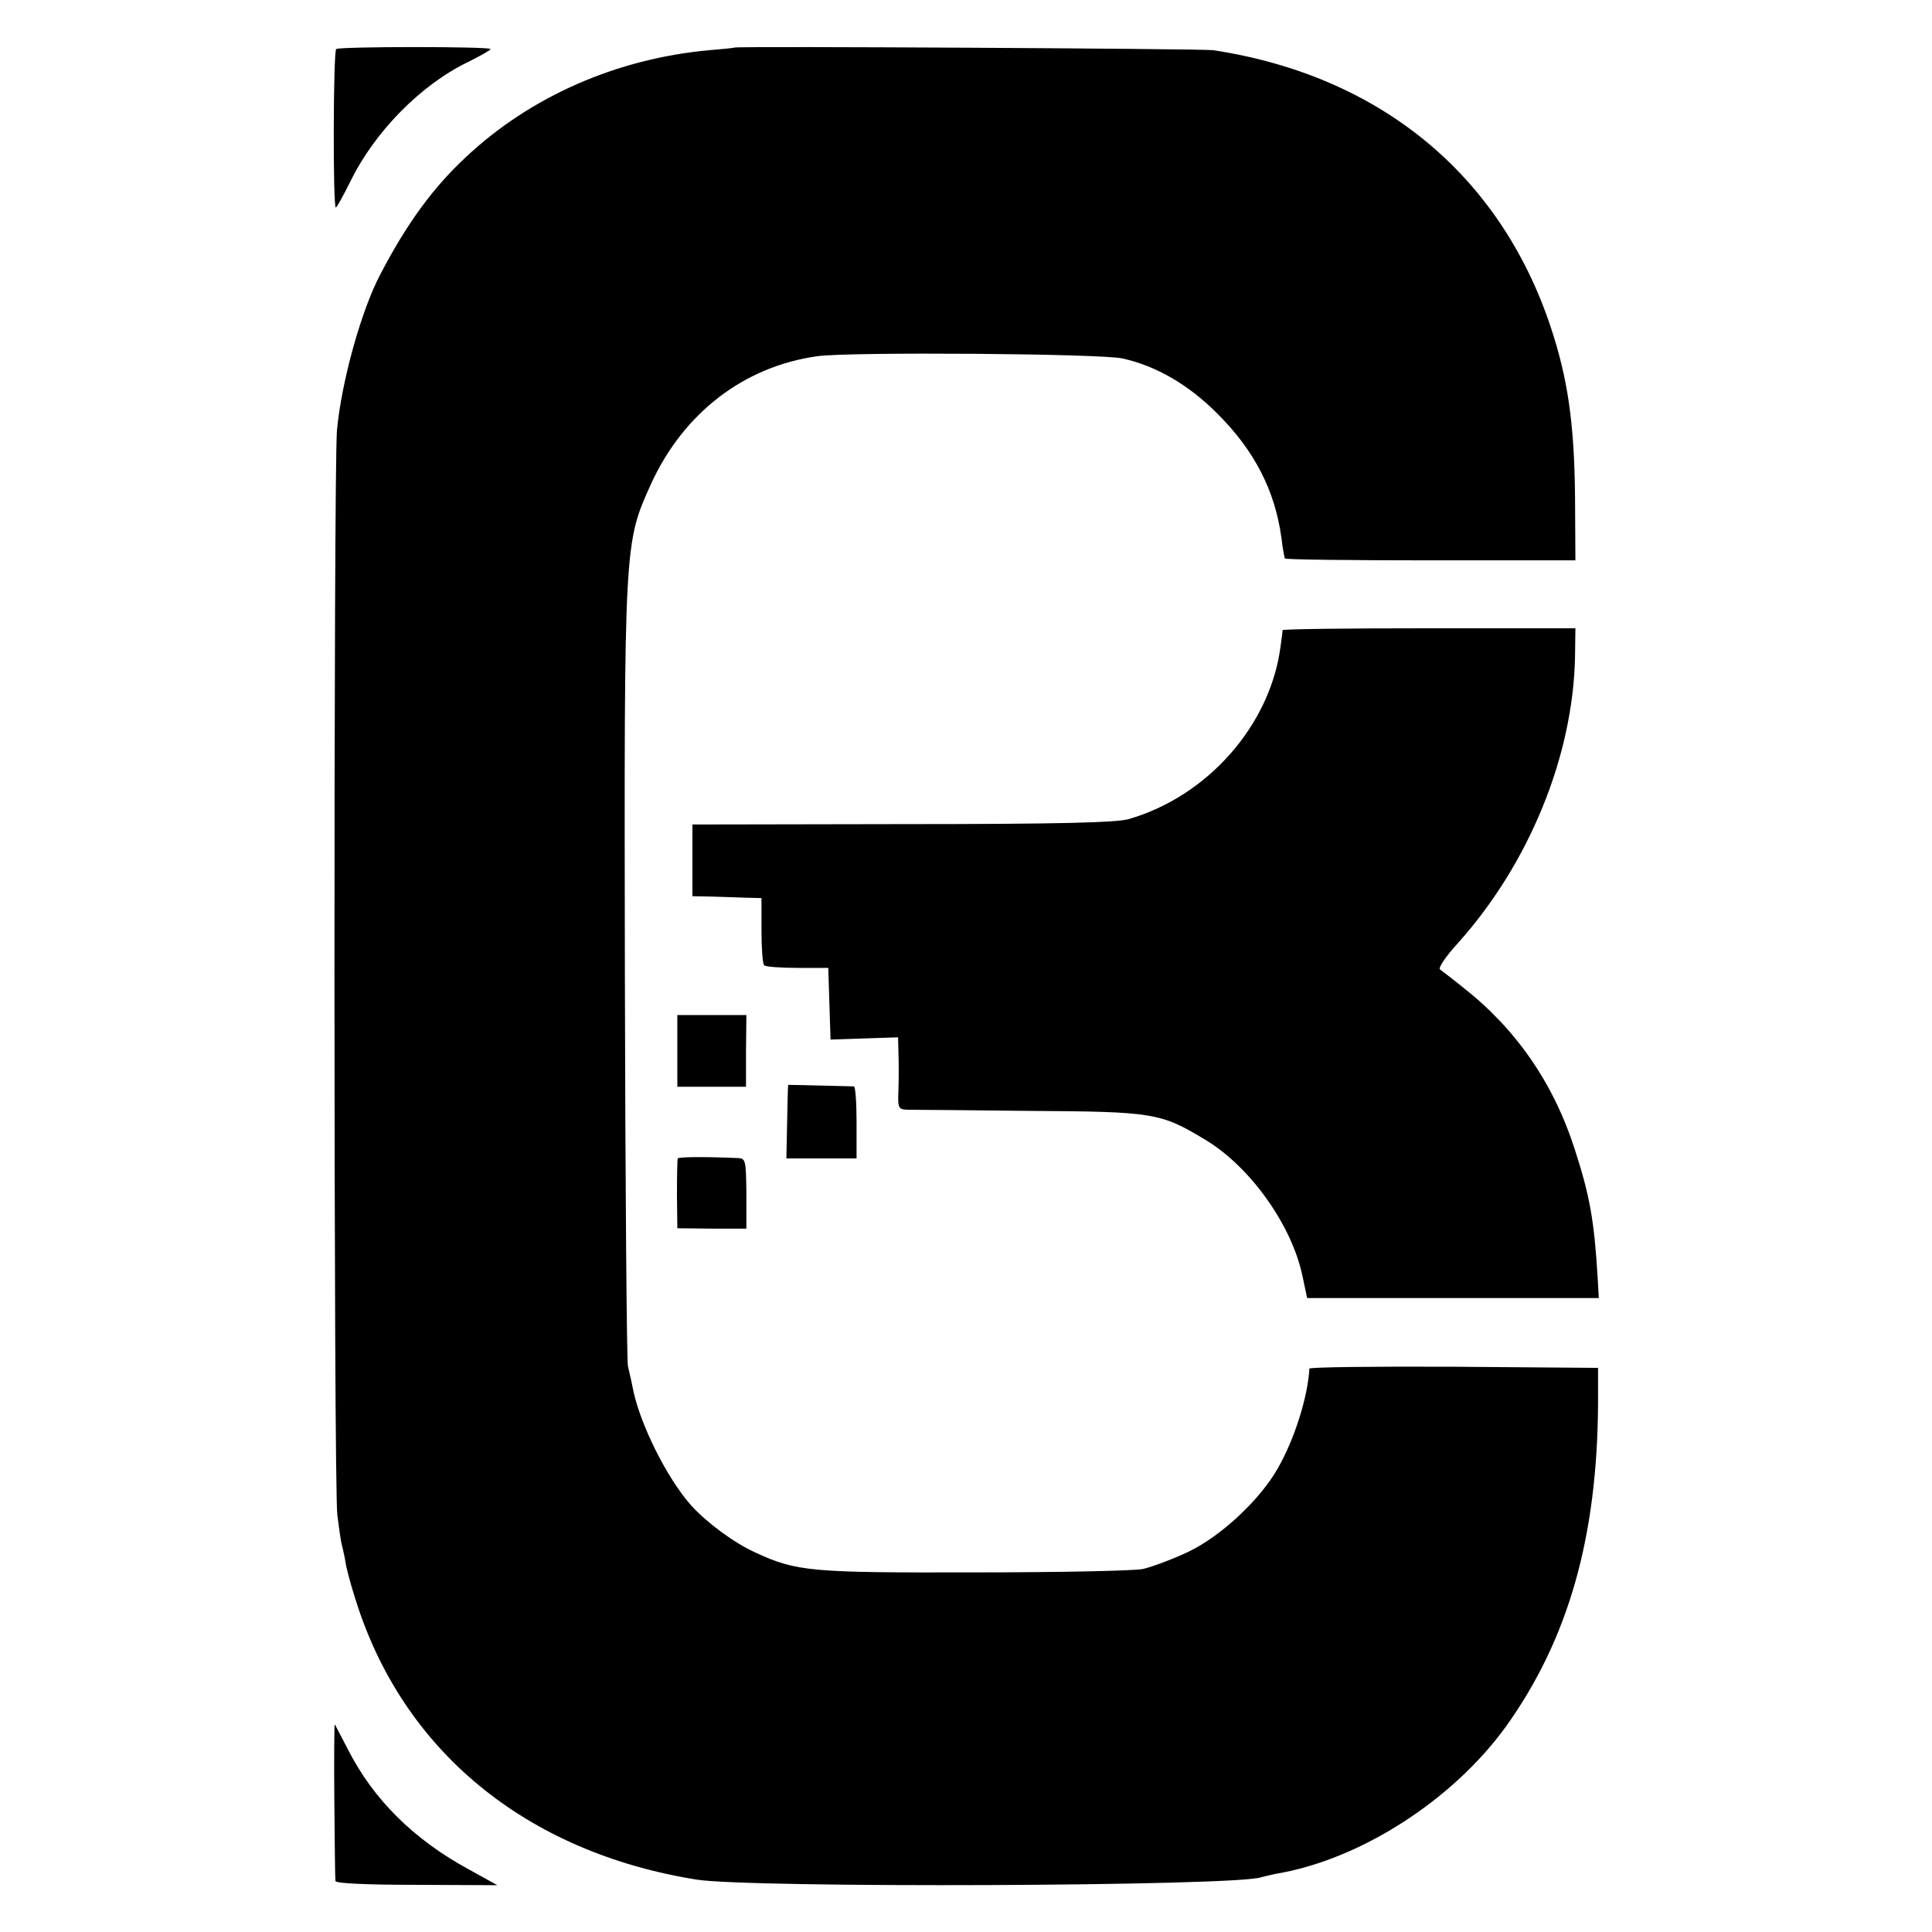
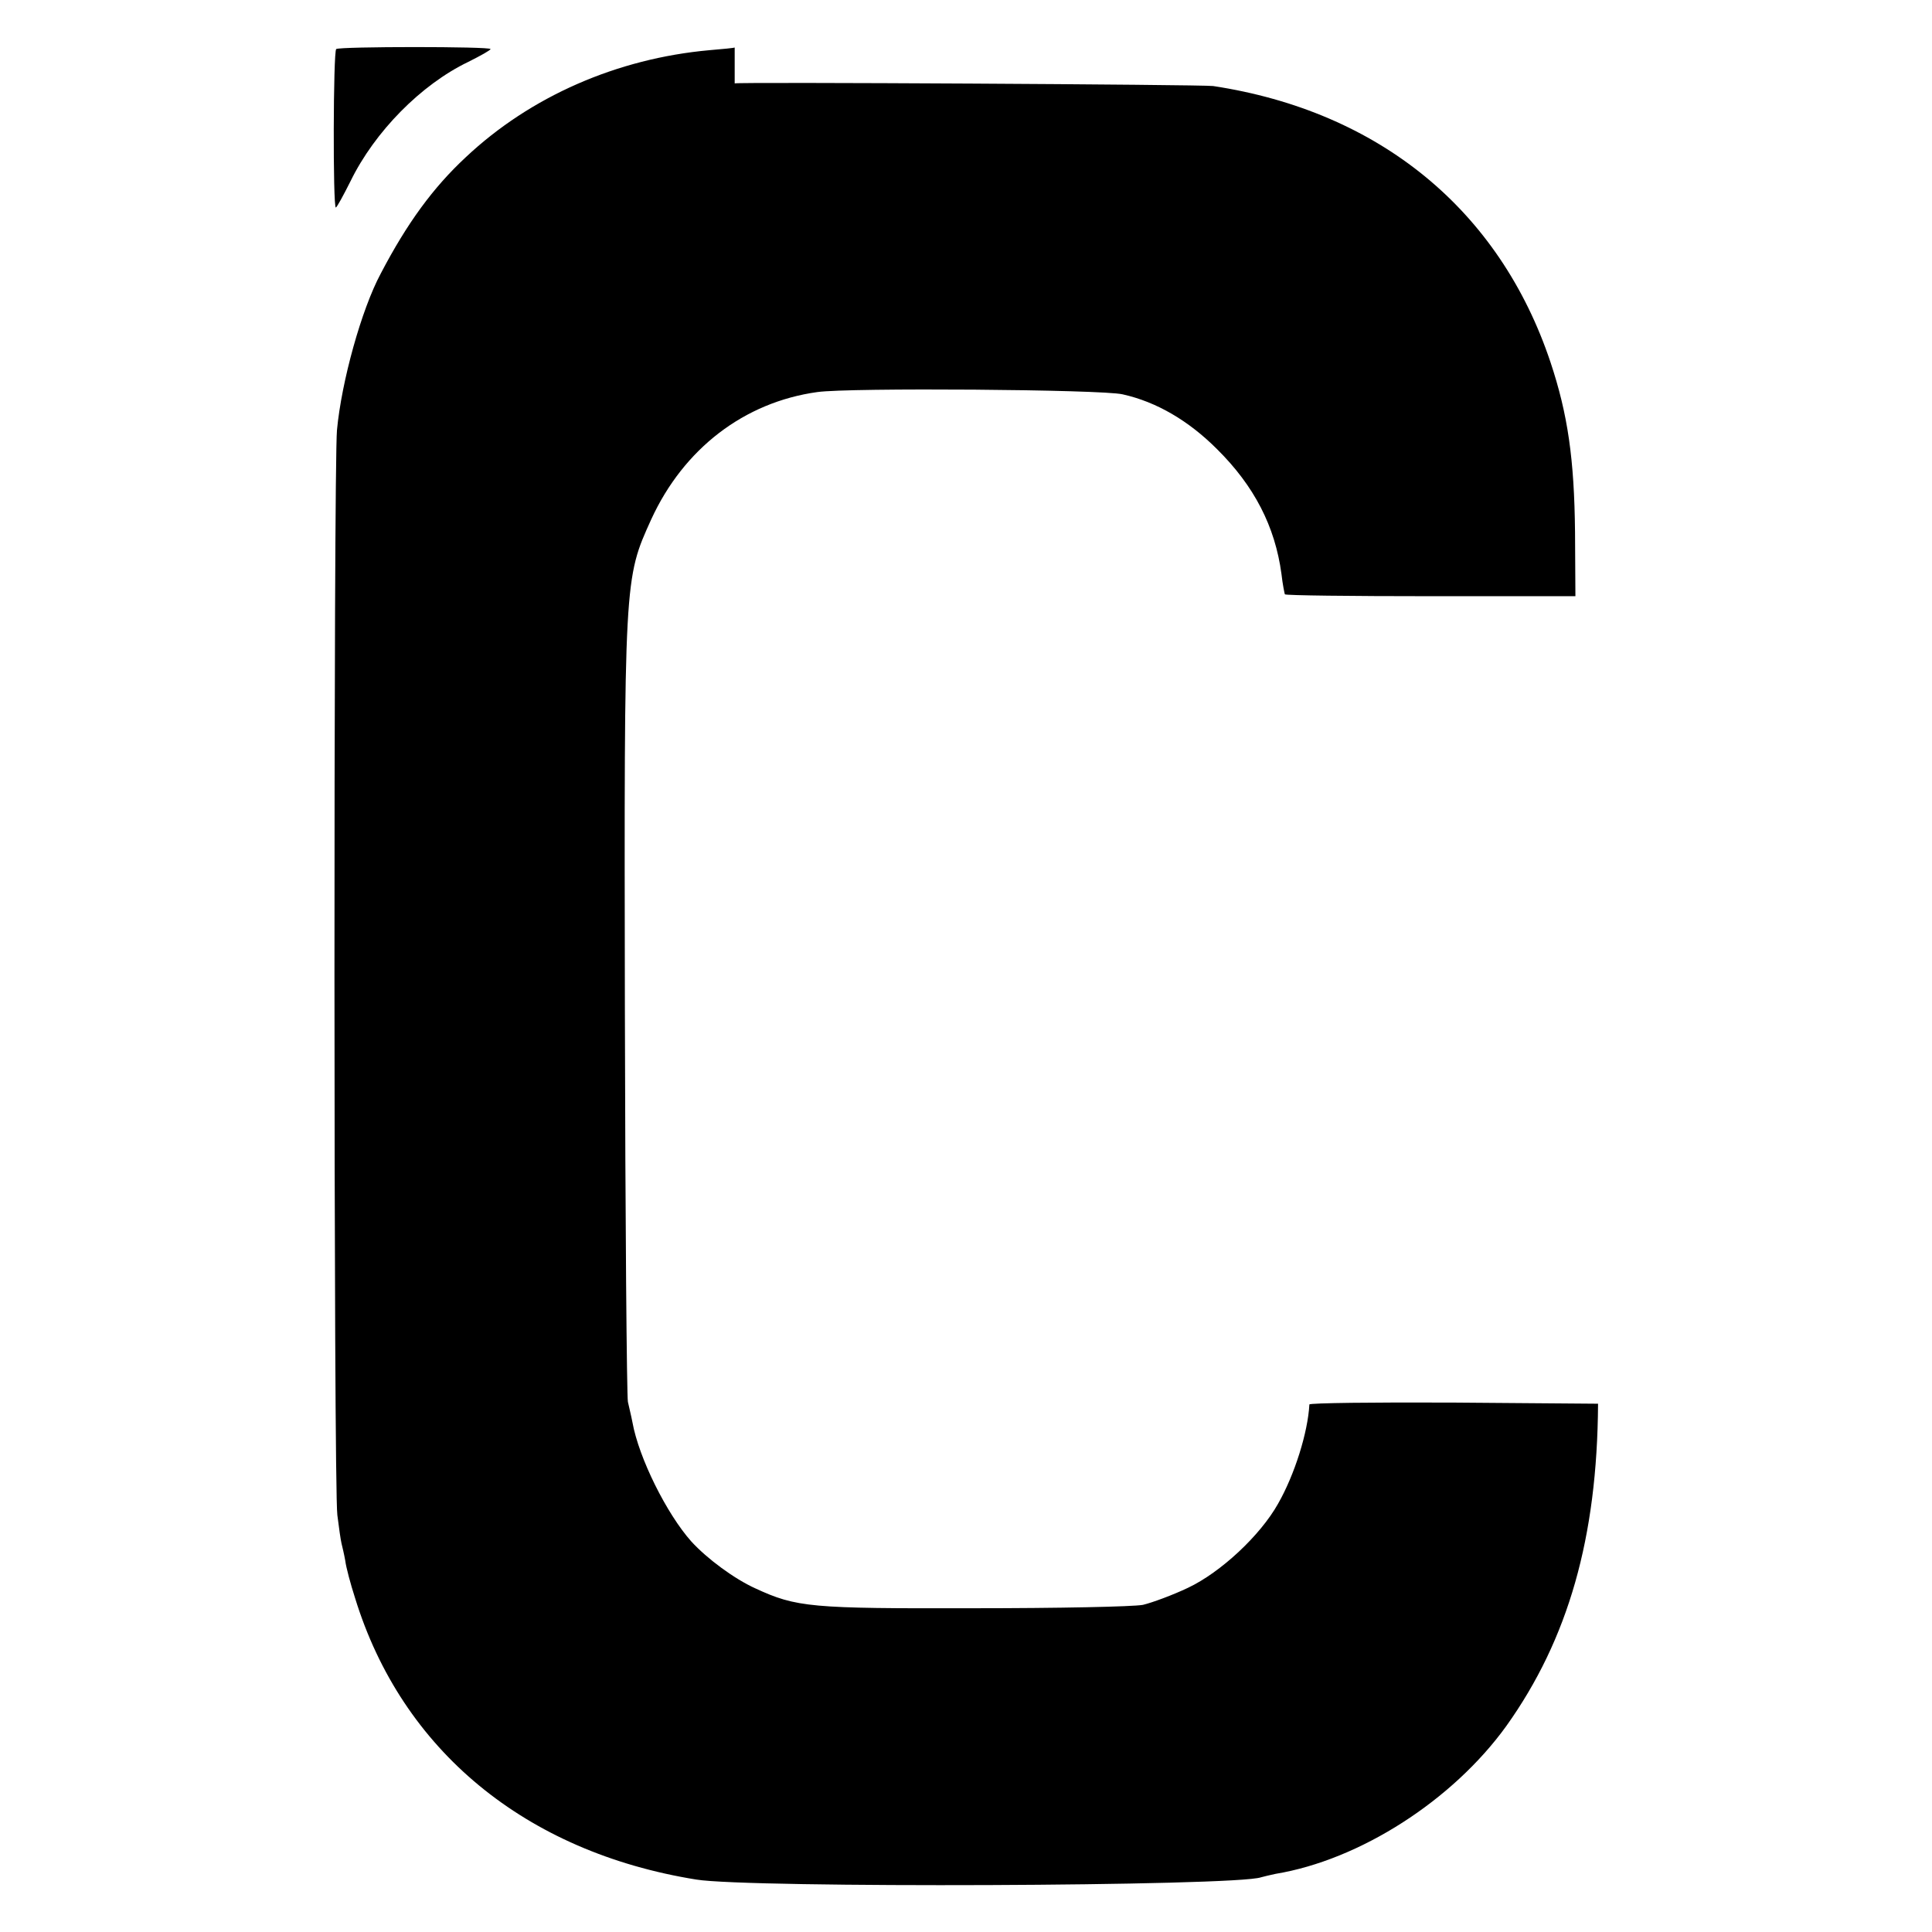
<svg xmlns="http://www.w3.org/2000/svg" version="1" width="682.667" height="682.667" viewBox="0 0 512 512">
-   <path d="M89.1 13c-.8.6-.9 42-.1 42 .3-.1 2-3.2 3.9-7 6.4-13.1 18.7-25.6 31.2-31.6 3.2-1.6 5.9-3.1 5.9-3.4 0-.7-40-.7-40.9 0zM194.7 12.6c-.1.1-3.1.4-6.7.7-24.4 2.2-47.4 12.2-64.6 28.4-8.6 8-15.5 17.4-22.5 30.8-5.1 9.5-10.4 28.6-11.6 41.5-.9 9.9-.9 279.8.1 287.5.4 3.3.9 6.7 1.1 7.5.2.8.7 2.9 1 4.6.2 1.7 1.4 6.2 2.6 9.9 12.4 40.3 45.1 67.3 90.4 74.6 13.9 2.3 143.1 1.8 149.7-.6.7-.2 2.4-.6 3.8-.9 22.4-3.7 47-19.5 61.2-39.2 16.4-23 24.1-49.9 24.3-85.4v-9.5l-38.2-.3c-21.1-.1-38.3.1-38.3.5-.4 7.4-3.9 18.6-8.3 26.3-4.7 8.4-15.2 18.2-23.9 22.3-4 1.9-9.4 3.9-11.9 4.5-2.6.5-22.7.9-44.8.9-43.3.1-47-.2-58-5.3-5.5-2.5-12.7-7.8-16.9-12.4-6.5-7.3-13.9-22.1-15.6-31.6-.3-1.6-.9-4-1.2-5.4-.3-1.4-.7-48.2-.8-104-.2-114.8-.2-114 7-129.9 8.6-18.7 24.6-31 44-33.7 8.5-1.2 75.4-.7 80.9.6 9 2 17.5 7 25 14.5 9.9 9.8 15.4 20.5 17.1 33.1.3 2.7.8 5.1.9 5.4.2.3 17.6.5 38.7.5h38.3l-.1-17c-.2-19.3-1.9-31.2-6.5-45-13.5-40.4-45.4-66.5-89.4-73.2-2.6-.4-126.3-1.1-126.8-.7z" />
-   <path d="M339.9 167c0 .3-.2 2.1-.5 4-2.6 21.1-19.4 40.1-40.4 46.1-3.4.9-18.4 1.3-60 1.3l-55.5.1v19l5 .1c2.8.1 6.9.2 9.1.3l4.2.1v8.5c0 4.7.3 8.9.7 9.3.3.4 4.3.7 8.8.7h8.2l.3 9.5.3 9.5 8.9-.3 9-.3.1 4.3c.1 2.4.1 6.7 0 9.5-.2 5.1-.1 5.3 2.6 5.4 1.6 0 16.1.1 32.3.3 32.8.2 34.6.5 46.5 7.7 11.8 7.1 22.9 22.6 25.7 36.2l1.2 5.7H423.7l-.3-5.3c-.9-15.2-2.1-21.9-6.1-34.2-5.7-17.7-15.7-32-29.8-43-2.7-2.2-5.4-4.2-5.9-4.6-.5-.4 1.6-3.5 4.7-6.9 18.8-20.9 30.6-49.5 31.1-76l.1-7.5h-38.7c-21.4 0-38.8.2-38.9.5zM179.5 278.5v9.5h18.2v-9.5l.1-9.5H179.5v9.5zM208.9 287.5c-.1 0-.2 4.4-.3 9.7l-.2 9.8H227v-9.5c0-5.2-.3-9.5-.7-9.6-.6 0-15.3-.4-17.4-.4zM179.6 307c-.1.3-.2 4.5-.2 9.5l.1 9 9.2.1h9.1v-9.3c-.1-8.8-.2-9.3-2.2-9.4-9.4-.4-15.8-.3-16 .1zM88.6 477.2c.1 11.2.2 20.7.3 21.3.1.6 8 1 21.5 1l21.4.1-7.4-4.1c-14.8-8-25.5-18.7-32.2-31.9-1.9-3.6-3.4-6.6-3.5-6.6-.1 0-.2 9.1-.1 20.2z" />
+   <path d="M89.1 13c-.8.6-.9 42-.1 42 .3-.1 2-3.2 3.9-7 6.4-13.1 18.7-25.6 31.2-31.6 3.2-1.6 5.9-3.1 5.9-3.4 0-.7-40-.7-40.9 0zM194.7 12.6c-.1.1-3.1.4-6.7.7-24.4 2.2-47.4 12.2-64.6 28.4-8.6 8-15.5 17.4-22.5 30.8-5.1 9.5-10.4 28.6-11.6 41.5-.9 9.9-.9 279.8.1 287.5.4 3.3.9 6.7 1.1 7.5.2.8.7 2.9 1 4.6.2 1.7 1.4 6.2 2.6 9.9 12.4 40.3 45.1 67.3 90.4 74.6 13.9 2.3 143.1 1.8 149.7-.6.7-.2 2.4-.6 3.8-.9 22.4-3.7 47-19.5 61.2-39.2 16.4-23 24.1-49.9 24.3-85.4l-38.2-.3c-21.1-.1-38.3.1-38.3.5-.4 7.4-3.9 18.6-8.3 26.3-4.7 8.4-15.2 18.2-23.9 22.3-4 1.9-9.4 3.9-11.9 4.5-2.6.5-22.7.9-44.8.9-43.3.1-47-.2-58-5.3-5.5-2.5-12.7-7.8-16.9-12.4-6.5-7.3-13.9-22.1-15.6-31.6-.3-1.6-.9-4-1.2-5.4-.3-1.4-.7-48.2-.8-104-.2-114.8-.2-114 7-129.9 8.6-18.7 24.6-31 44-33.7 8.5-1.2 75.4-.7 80.9.6 9 2 17.5 7 25 14.5 9.9 9.8 15.4 20.5 17.1 33.1.3 2.7.8 5.1.9 5.4.2.3 17.6.5 38.7.5h38.3l-.1-17c-.2-19.3-1.9-31.2-6.5-45-13.5-40.4-45.4-66.5-89.4-73.2-2.6-.4-126.3-1.1-126.8-.7z" />
</svg>